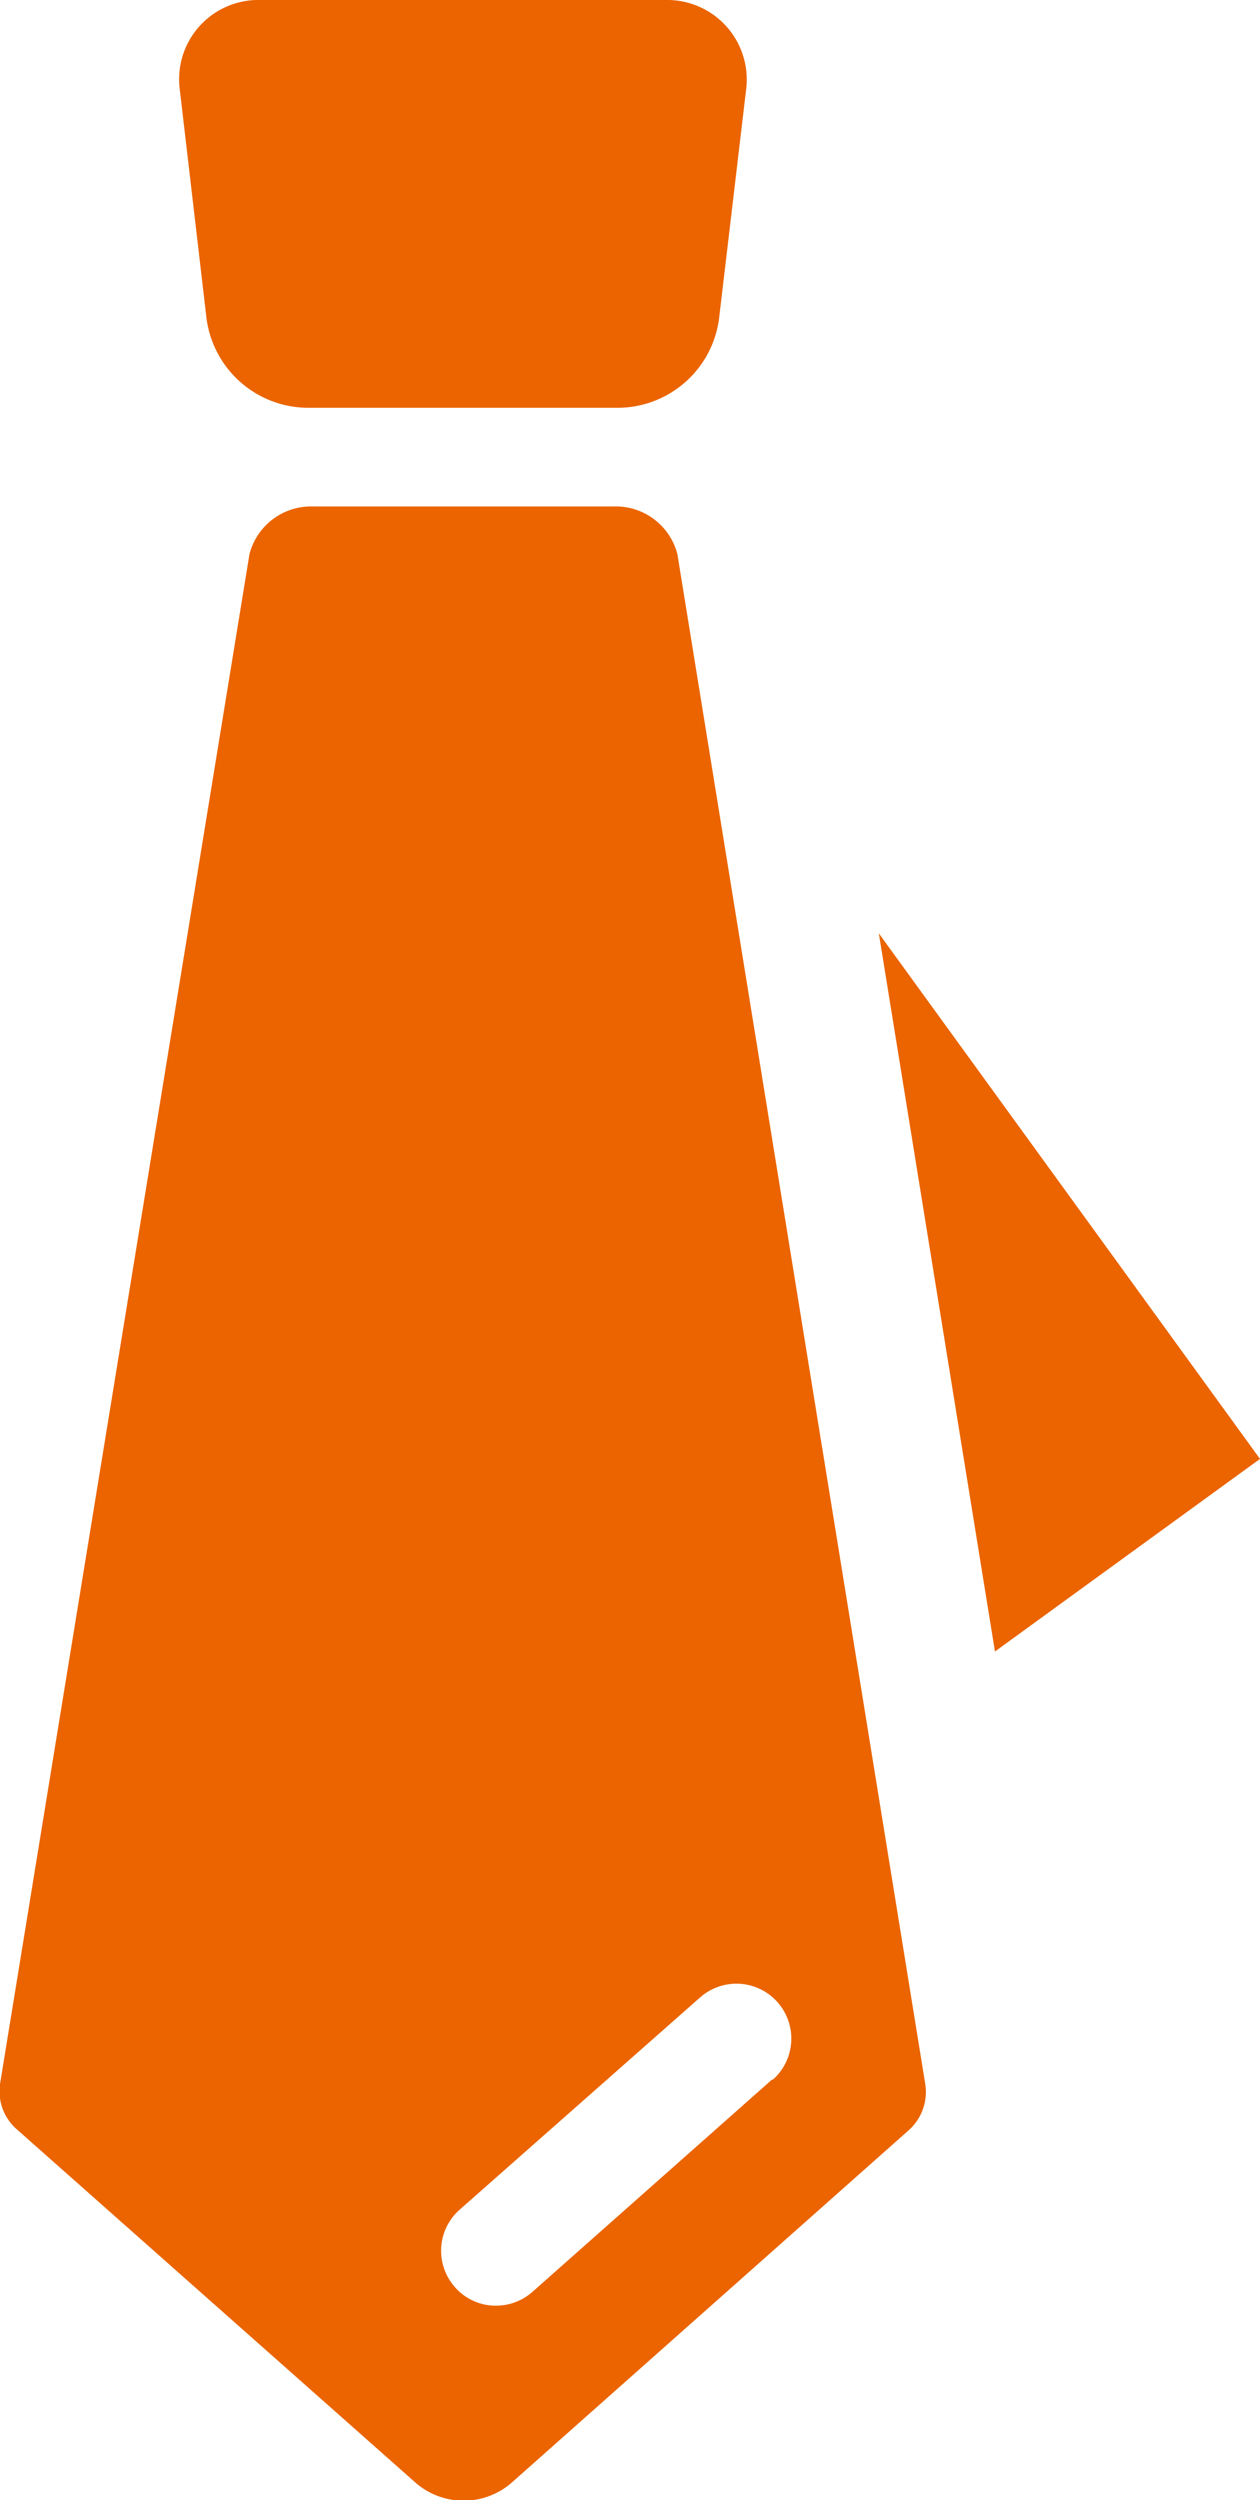
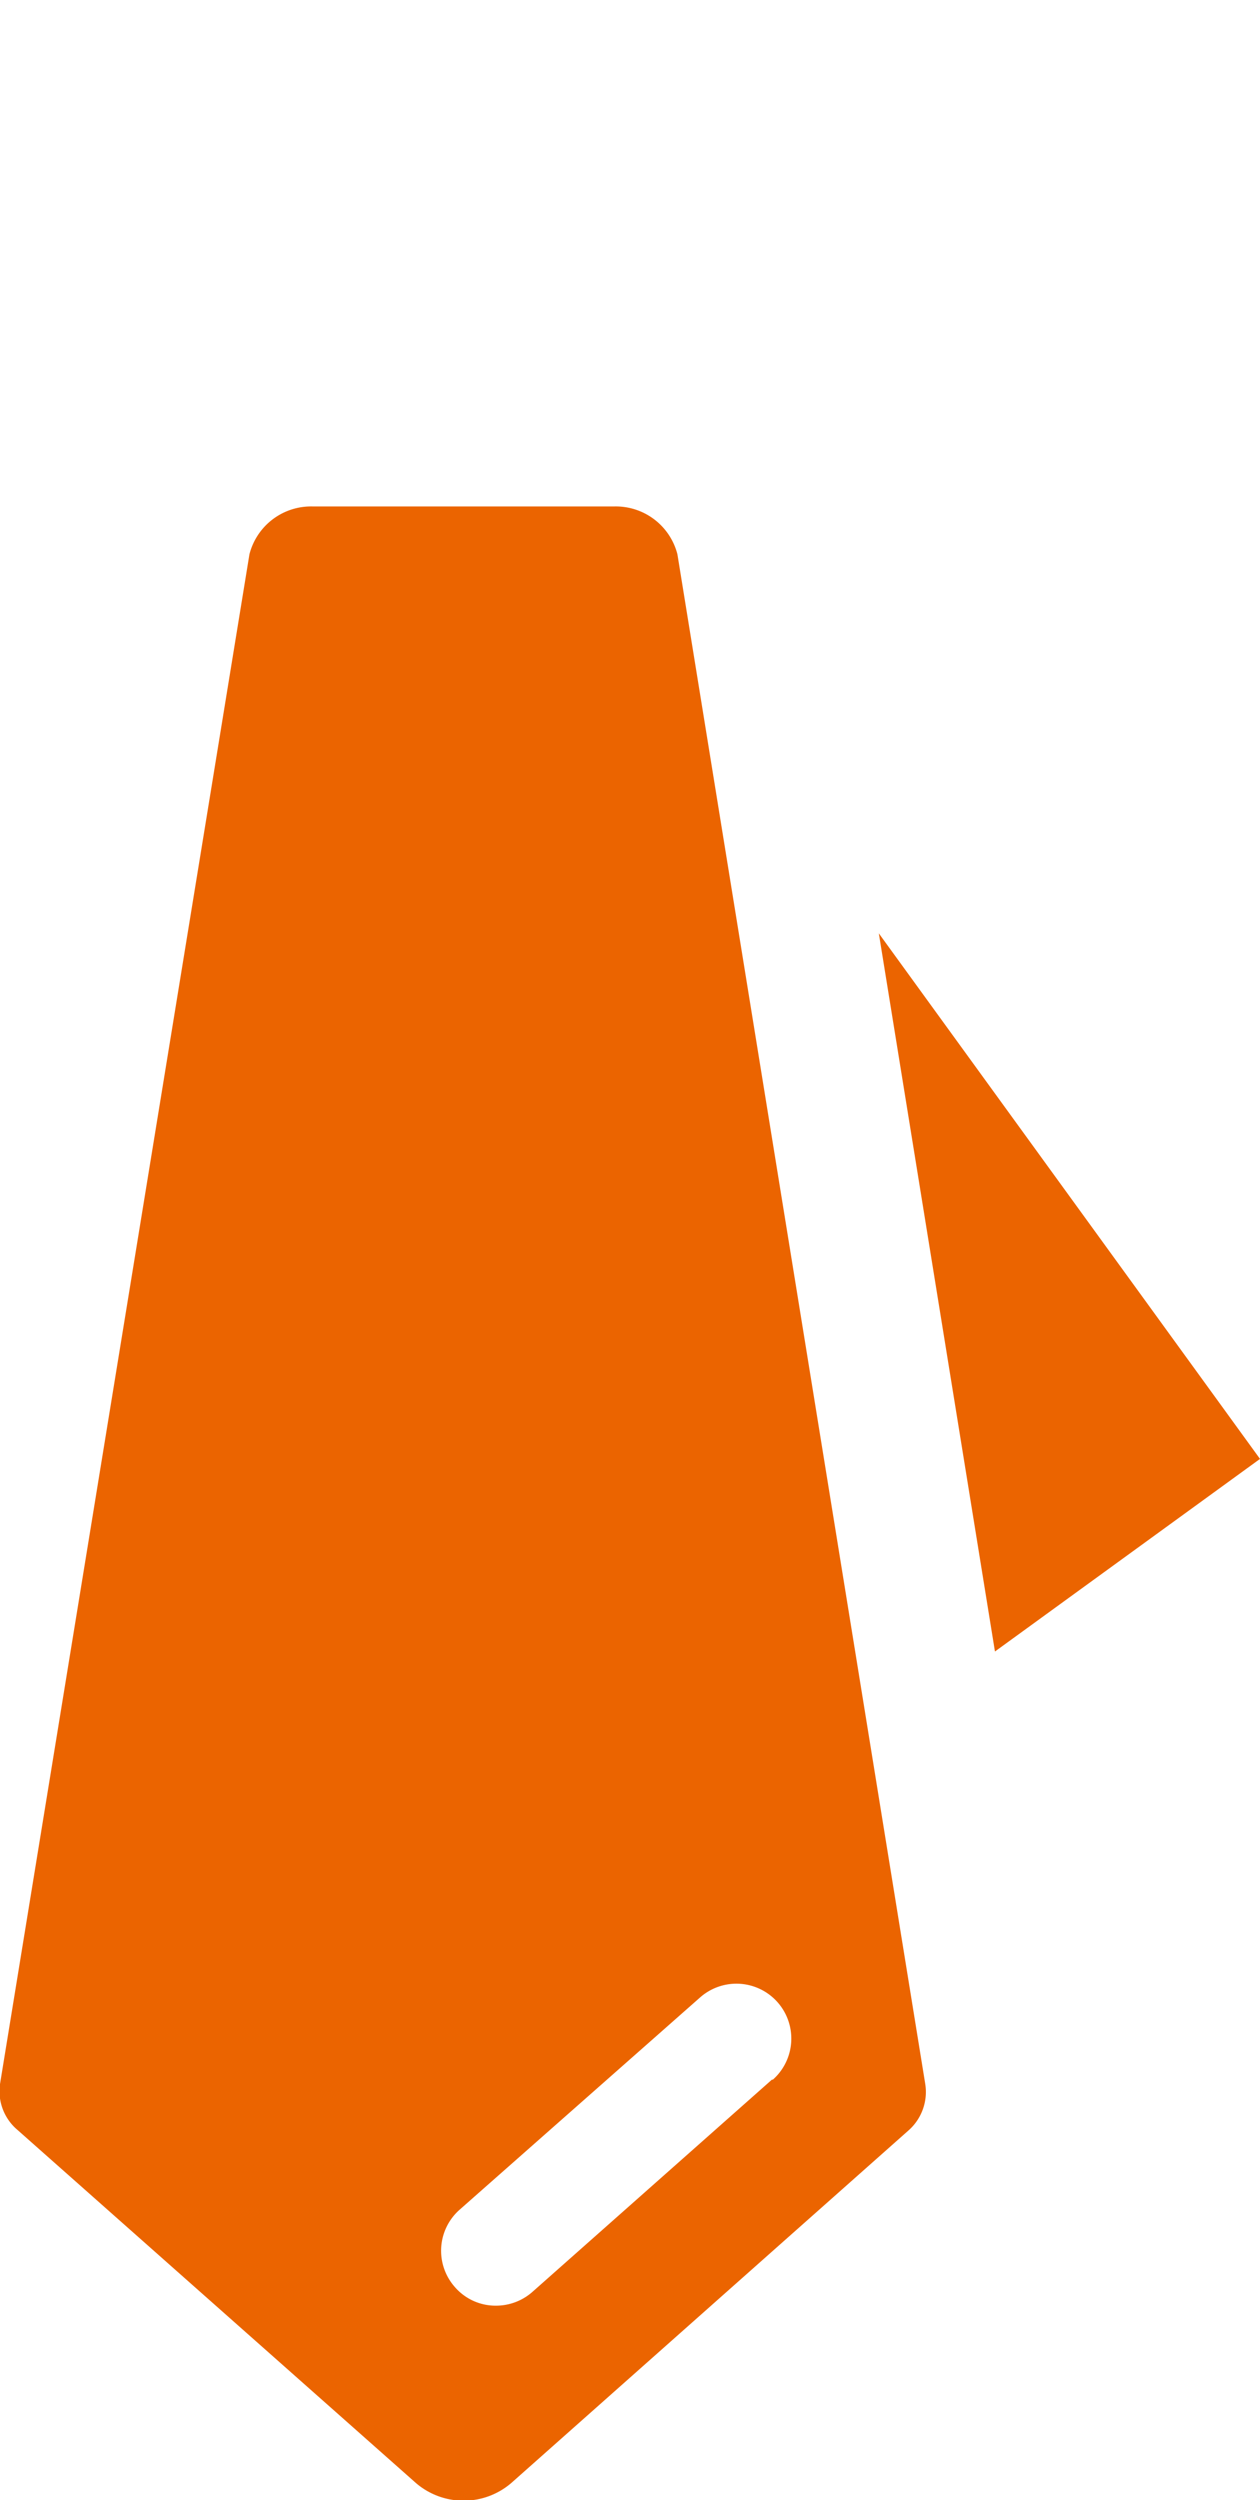
<svg xmlns="http://www.w3.org/2000/svg" width="39.6" height="78.54" viewBox="0 0 39.6 78.54">
  <defs>
    <style>.cls-1{fill:#eb6400;}</style>
  </defs>
  <g id="レイヤー_2" data-name="レイヤー 2">
    <g id="レイヤー_1-2" data-name="レイヤー 1">
      <polygon class="cls-1" points="27.62 29.32 31.27 51.88 39.6 45.83 27.62 29.32" />
-       <path class="cls-1" d="M22.6,10a3.22,3.22,0,0,1-3.13,2.81H9.63A3.23,3.23,0,0,1,6.49,10L5.65,2.81A2.49,2.49,0,0,1,8.18,0H20.92a2.5,2.5,0,0,1,2.53,2.81Z" />
      <path class="cls-1" d="M29.08,65.47,21.29,17.41a2,2,0,0,0-2-1.5H9.84a2,2,0,0,0-2,1.5L0,65.47a1.59,1.59,0,0,0,.55,1.44L13.07,78a2.3,2.3,0,0,0,3,0l12.5-11.09A1.61,1.61,0,0,0,29.08,65.47Zm-4.82-.14L16.73,72a1.73,1.73,0,0,1-1.14.43,1.69,1.69,0,0,1-1.29-.58,1.72,1.72,0,0,1,.14-2.43L22,62.75a1.72,1.72,0,1,1,2.29,2.58Z" />
    </g>
  </g>
</svg>